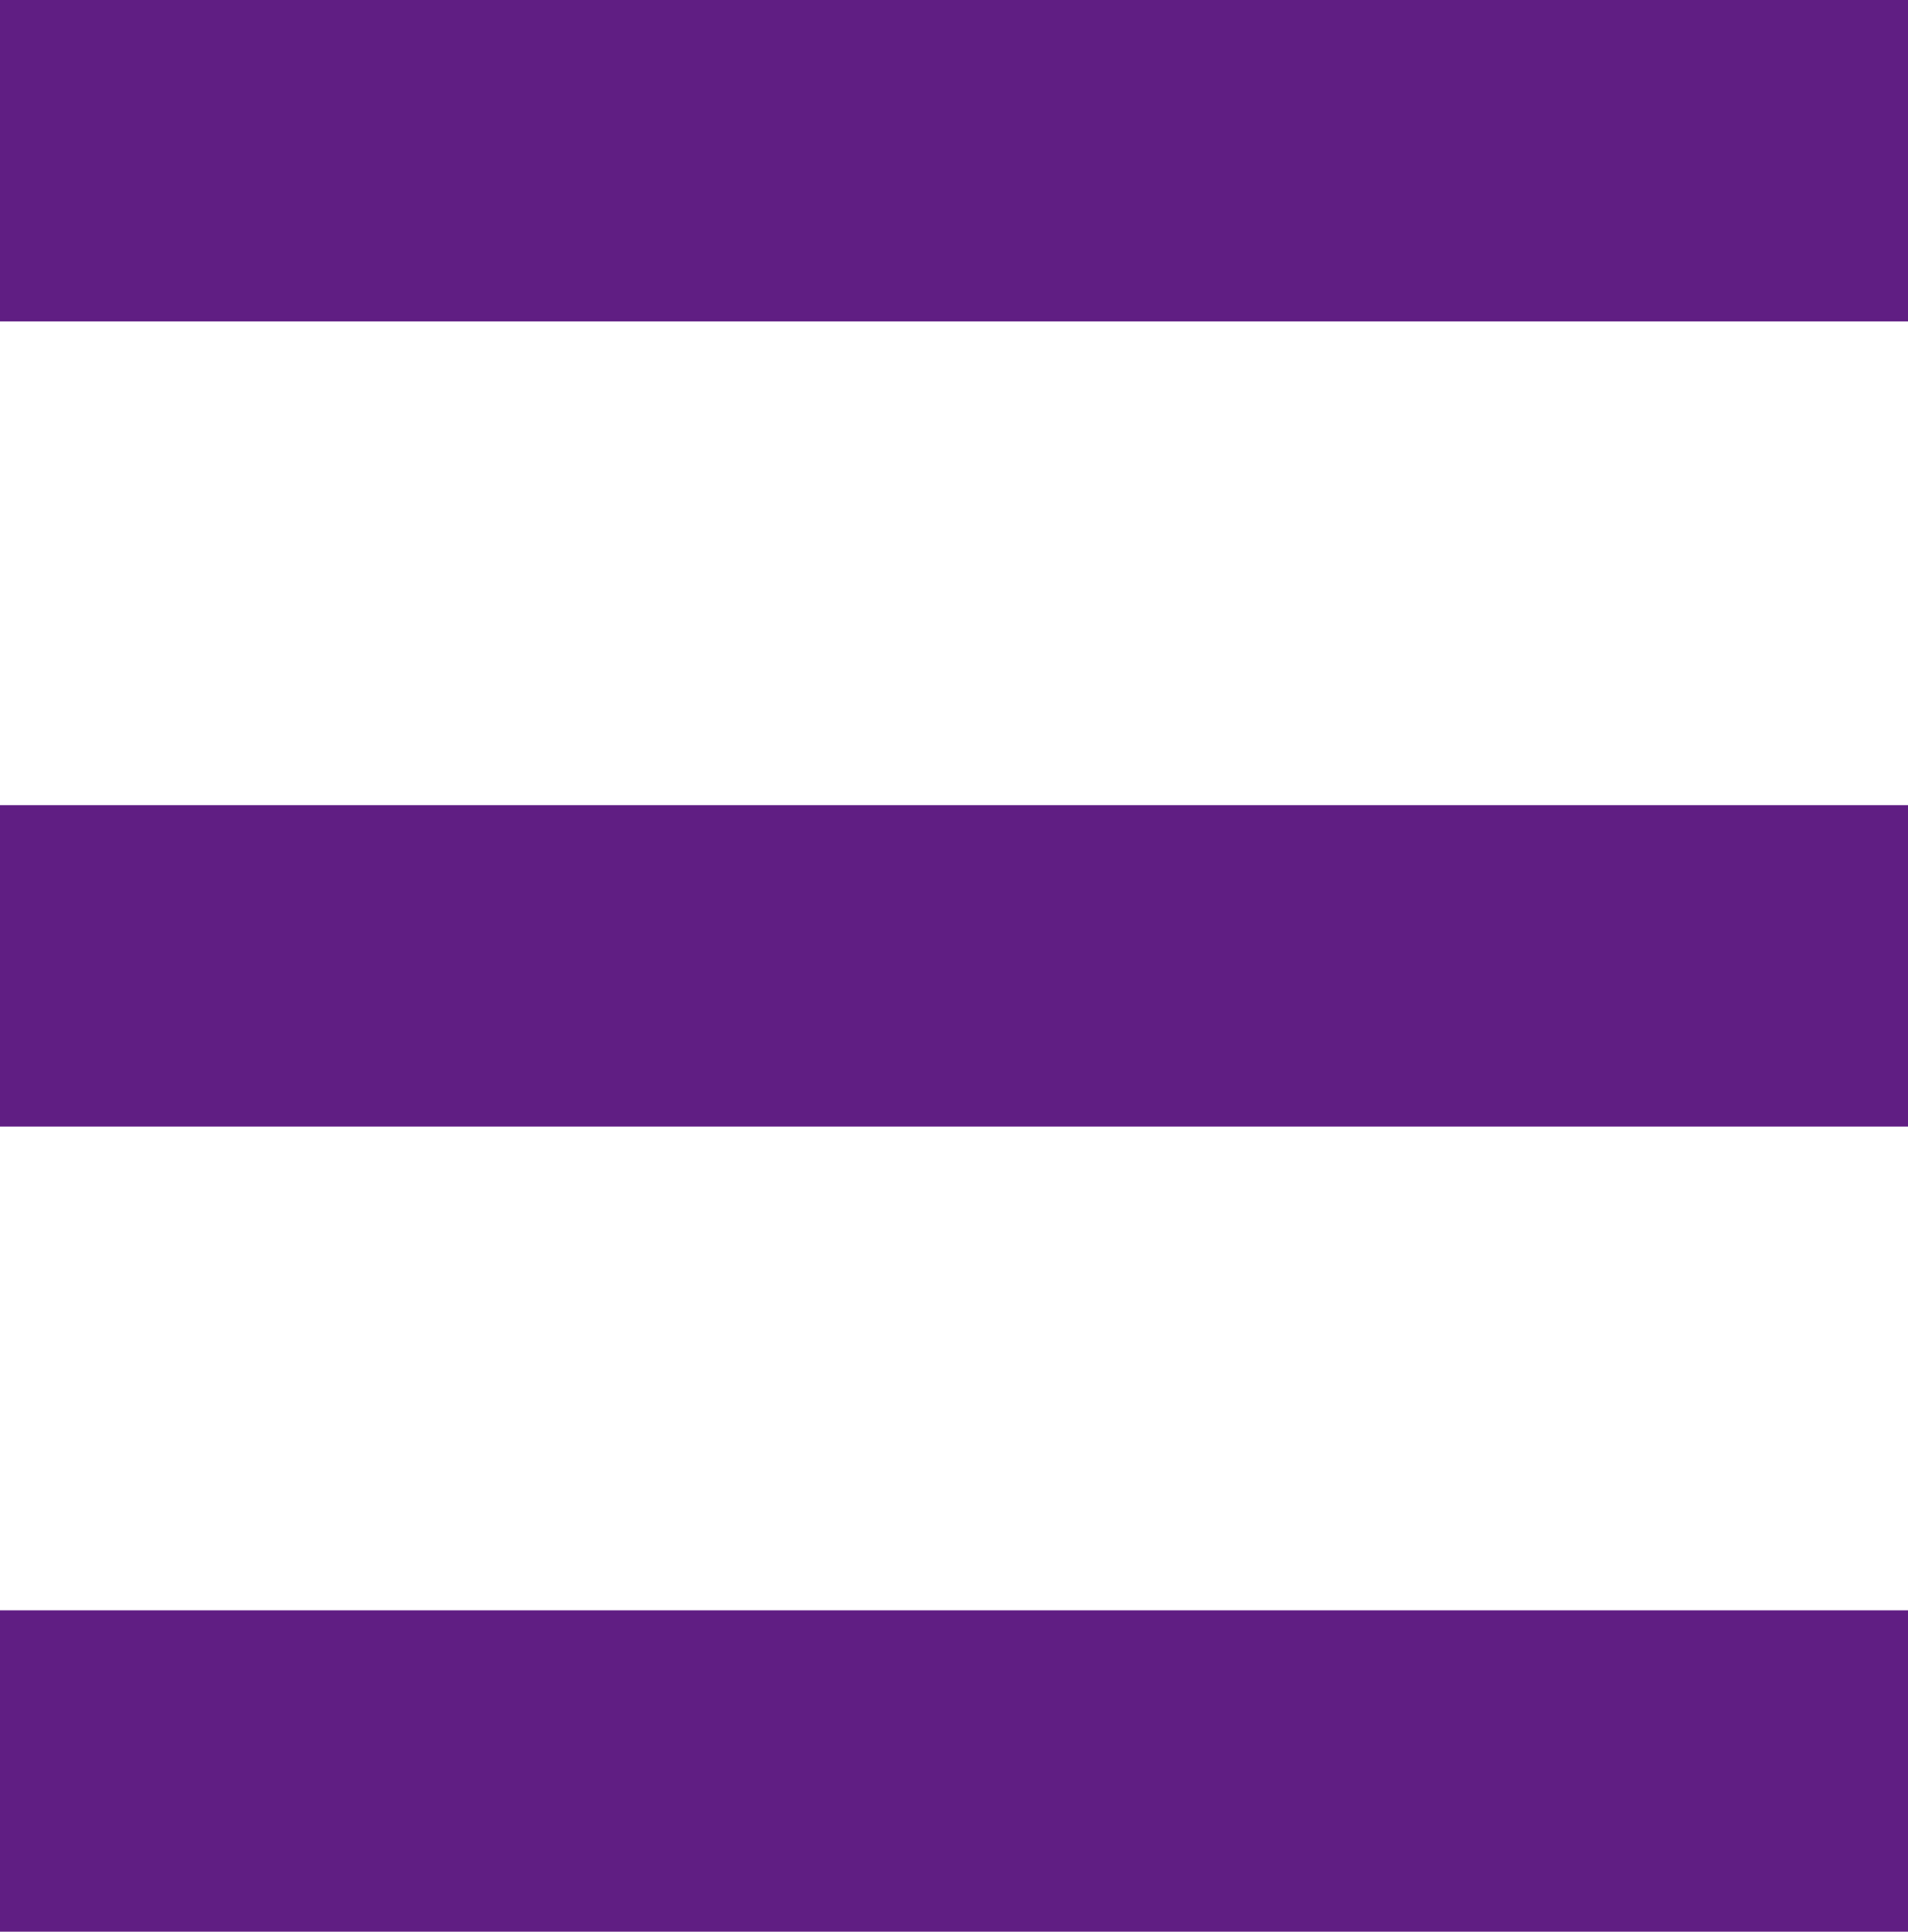
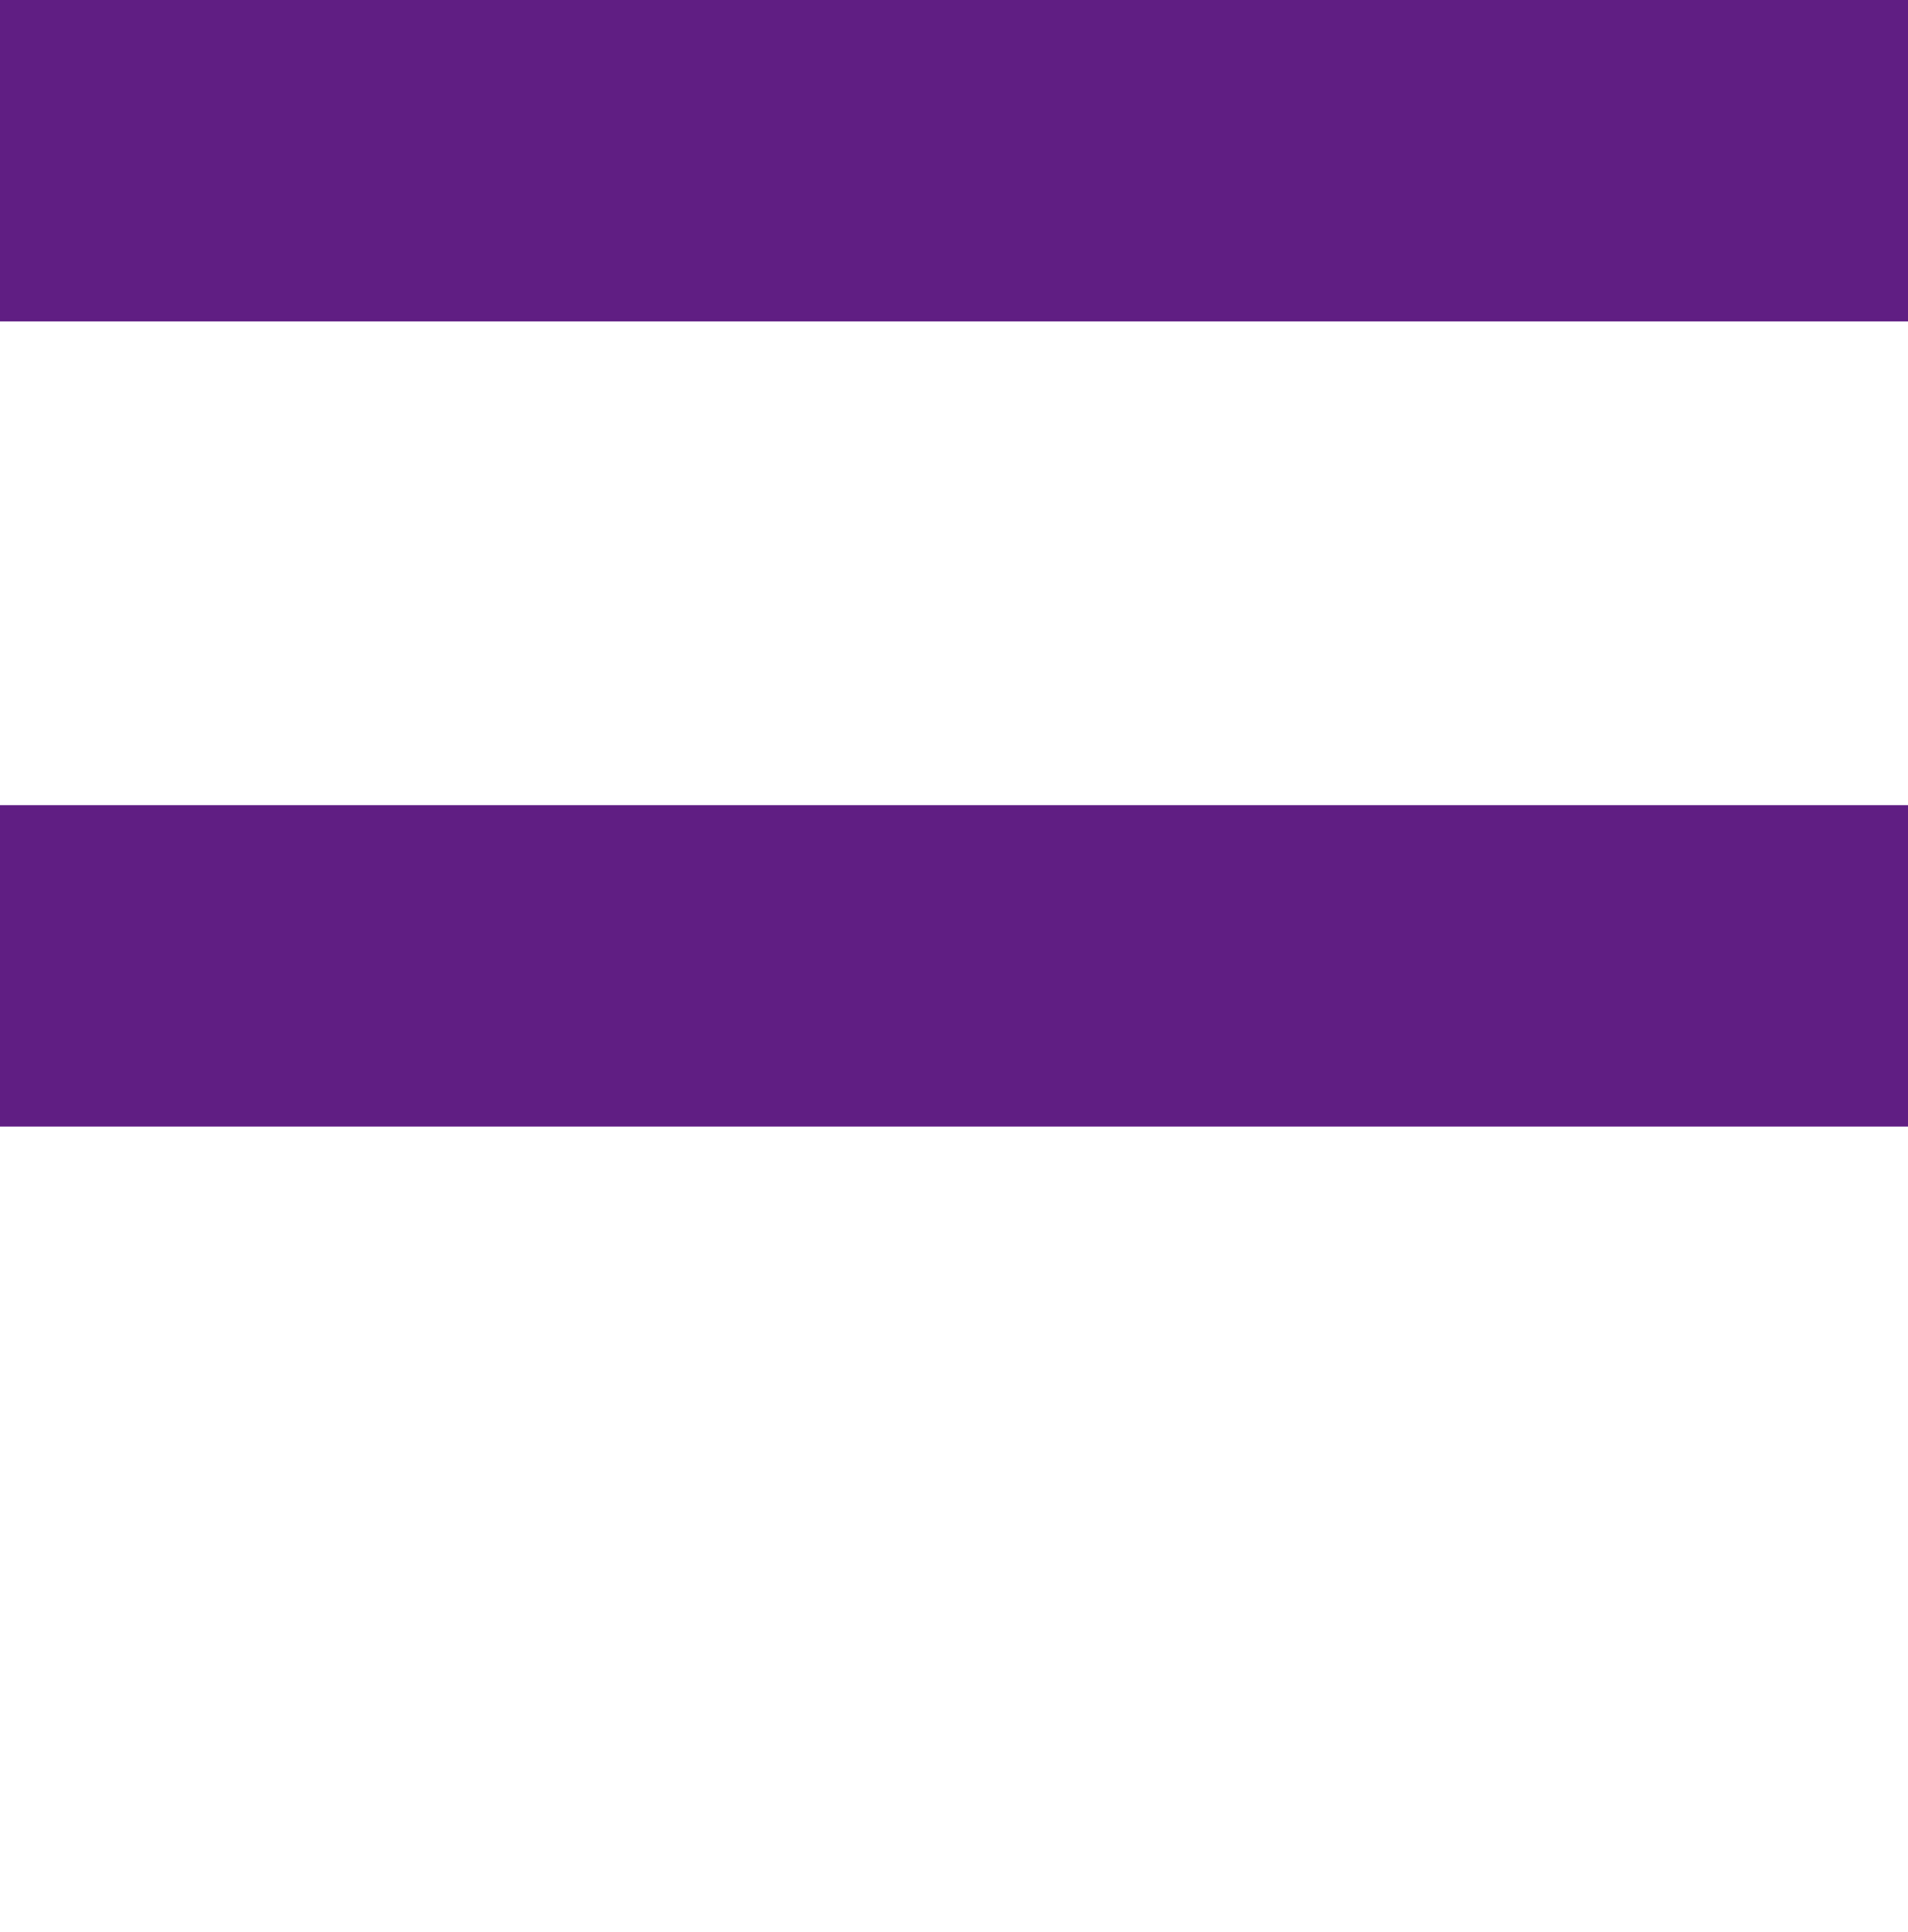
<svg xmlns="http://www.w3.org/2000/svg" viewBox="0 0 41.565 42.074">
  <defs>
    <style>.cls-1{fill:#601e83;}</style>
  </defs>
  <g id="Layer_2" data-name="Layer 2">
    <g id="레이어_1" data-name="레이어 1">
      <rect class="cls-1" width="41.565" height="7" />
      <rect class="cls-1" y="17.537" width="41.565" height="7" />
-       <rect class="cls-1" y="35.074" width="41.565" height="7" />
    </g>
  </g>
</svg>